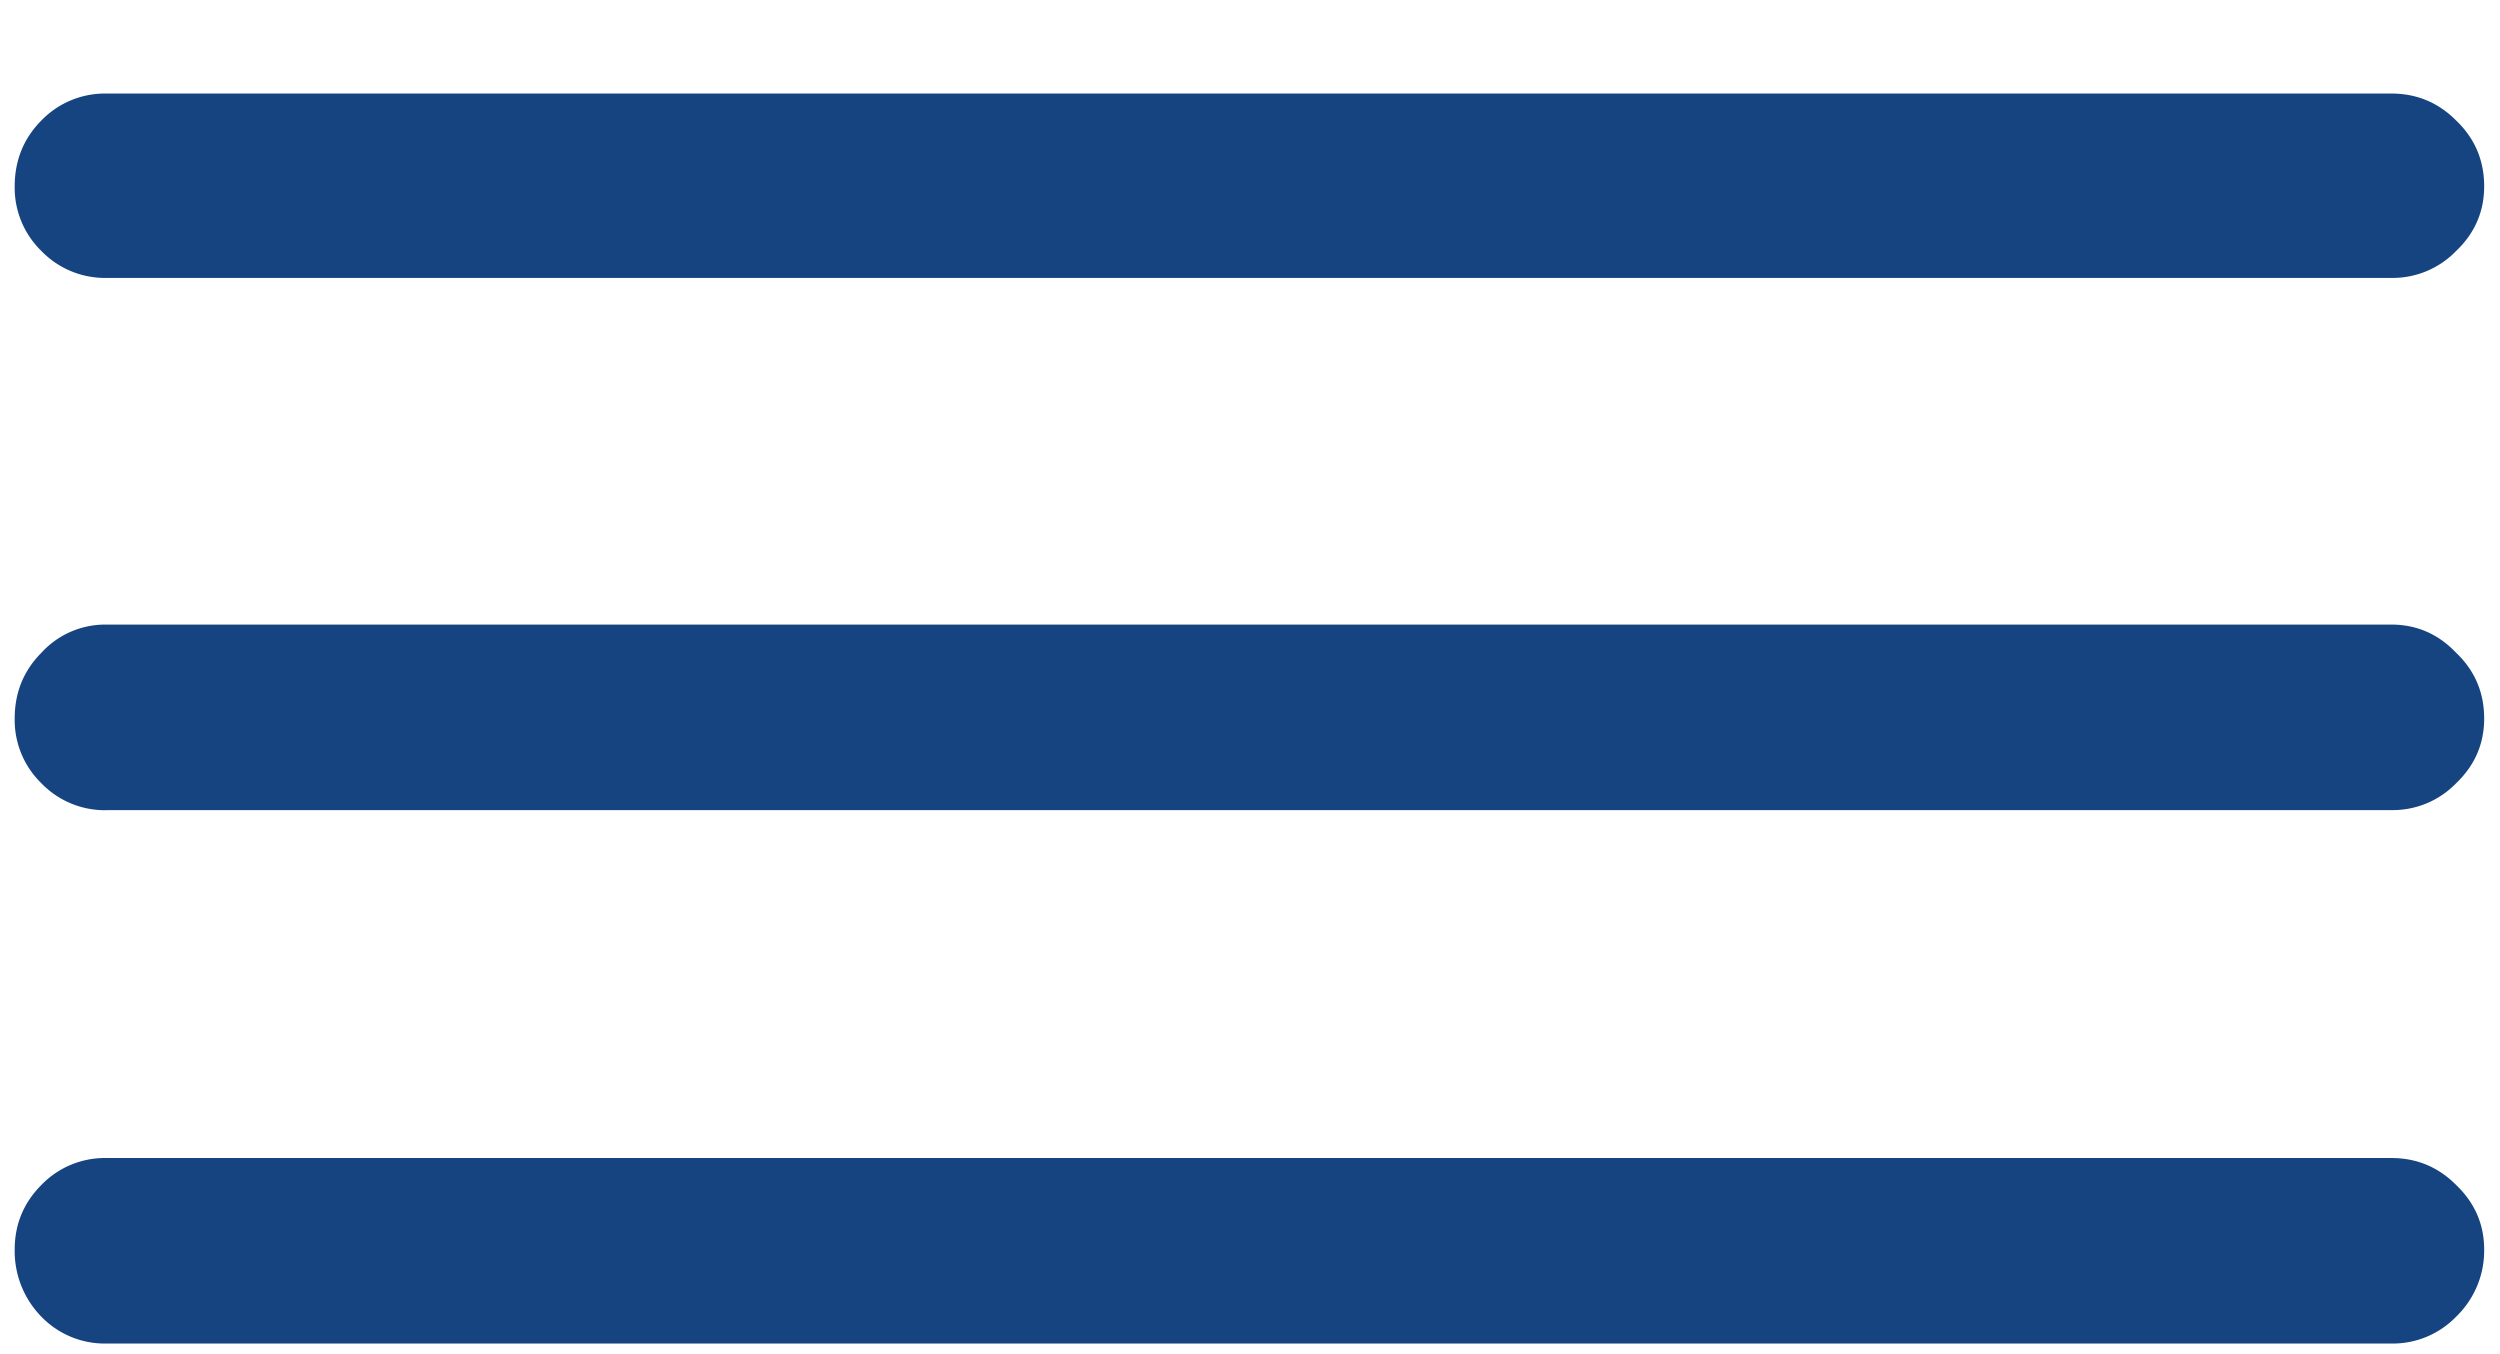
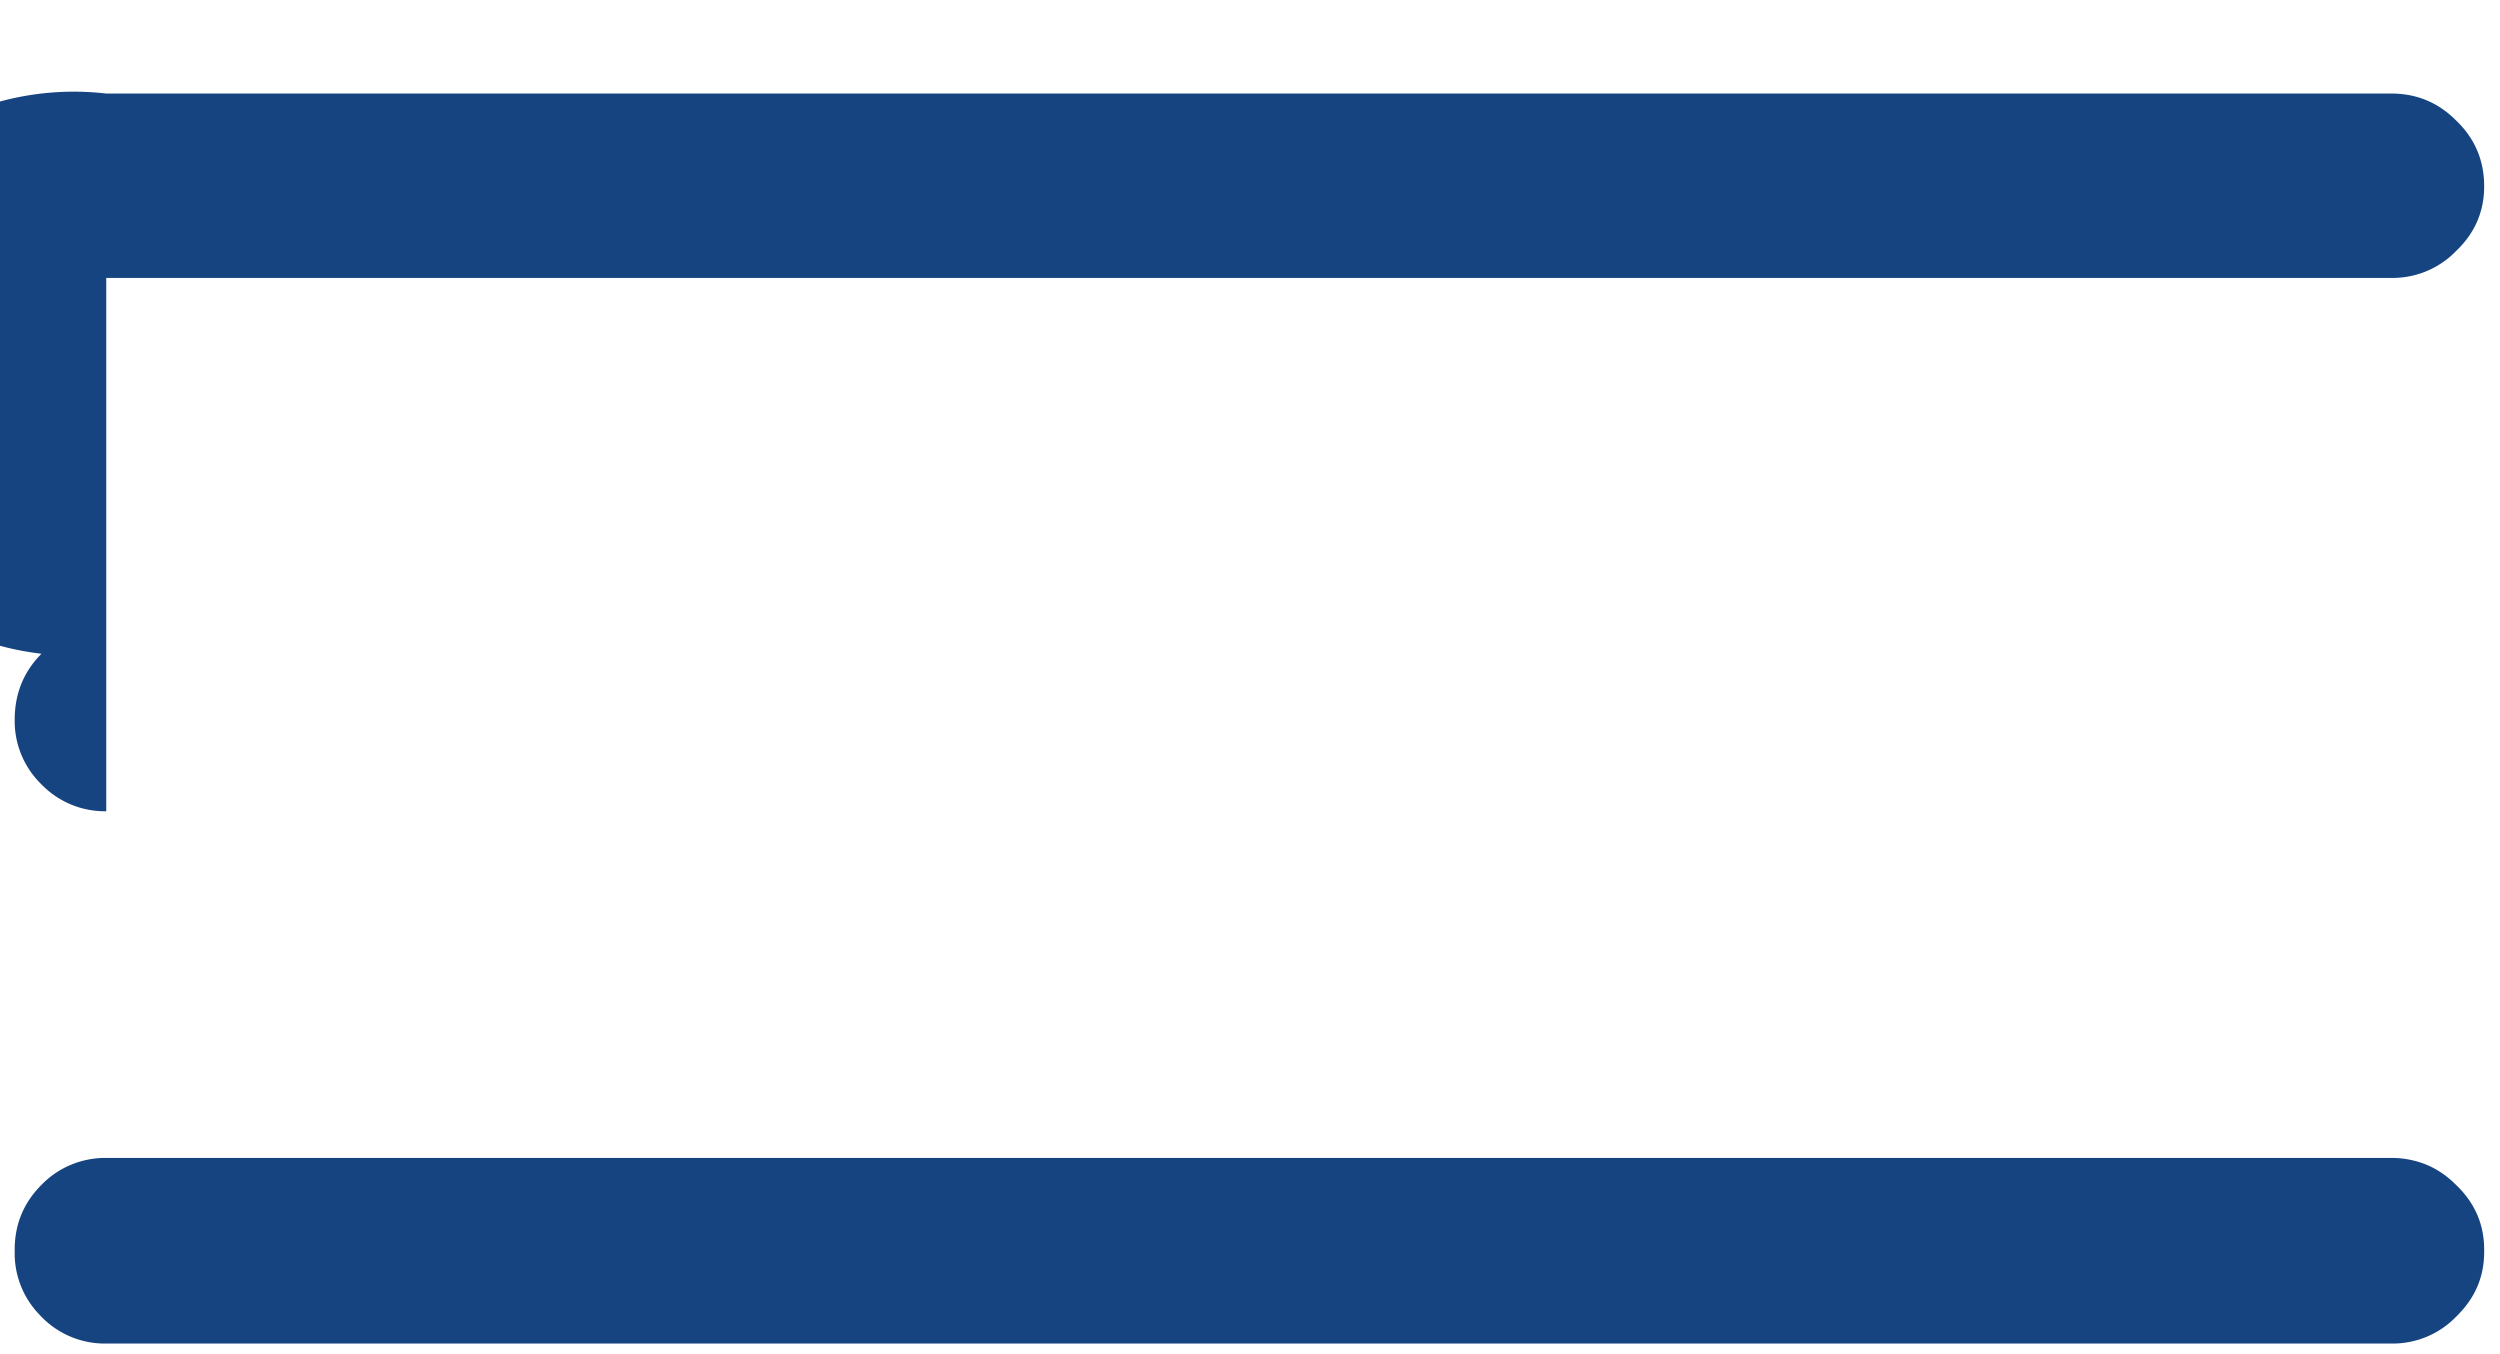
<svg xmlns="http://www.w3.org/2000/svg" width="24" height="13" fill="none" viewBox="0 0 24 13">
-   <path fill="#154481" d="M1.02 12.898a.846.846 0 0 1-.622-.257.9.9 0 0 1-.257-.645c0-.242.086-.45.257-.621a.846.846 0 0 1 .622-.258h21.937c.242 0 .45.086.621.258.18.172.27.379.27.621a.88.88 0 0 1-.27.645.846.846 0 0 1-.621.257H1.02Zm0-5.12a.847.847 0 0 1-.622-.258.847.847 0 0 1-.257-.622c0-.25.086-.46.257-.632a.829.829 0 0 1 .622-.27h21.937c.242 0 .45.09.621.27.18.171.27.382.27.632 0 .243-.09.45-.27.622a.847.847 0 0 1-.621.257H1.02Zm0-5.11a.847.847 0 0 1-.622-.258.847.847 0 0 1-.257-.62c0-.25.086-.462.257-.634A.847.847 0 0 1 1.02.898h21.937c.242 0 .45.086.621.258.18.172.27.383.27.633 0 .242-.09.45-.27.621a.847.847 0 0 1-.621.258H1.02Z" />
+   <path fill="#154481" d="M1.02 12.898a.846.846 0 0 1-.622-.257.9.9 0 0 1-.257-.645c0-.242.086-.45.257-.621a.846.846 0 0 1 .622-.258h21.937c.242 0 .45.086.621.258.18.172.27.379.27.621a.88.88 0 0 1-.27.645.846.846 0 0 1-.621.257H1.02Za.847.847 0 0 1-.622-.258.847.847 0 0 1-.257-.622c0-.25.086-.46.257-.632a.829.829 0 0 1 .622-.27h21.937c.242 0 .45.09.621.27.18.171.27.382.27.632 0 .243-.09.45-.27.622a.847.847 0 0 1-.621.257H1.02Zm0-5.11a.847.847 0 0 1-.622-.258.847.847 0 0 1-.257-.62c0-.25.086-.462.257-.634A.847.847 0 0 1 1.02.898h21.937c.242 0 .45.086.621.258.18.172.27.383.27.633 0 .242-.09.45-.27.621a.847.847 0 0 1-.621.258H1.02Z" />
</svg>